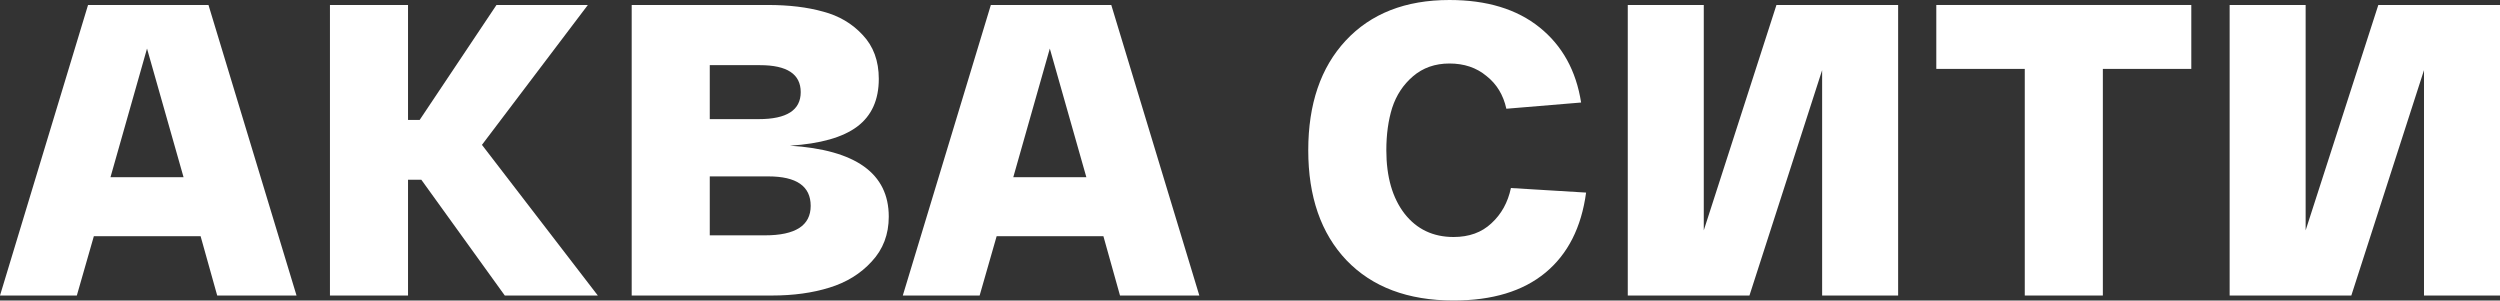
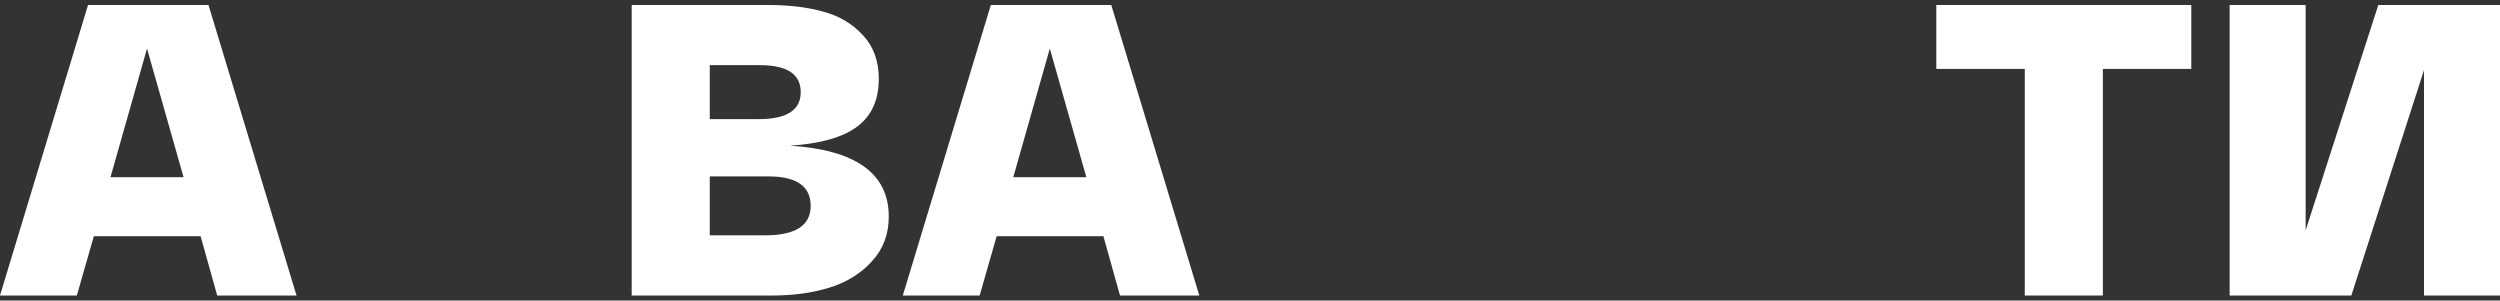
<svg xmlns="http://www.w3.org/2000/svg" width="599" height="72" viewBox="0 0 599 72" fill="none">
  <rect x="0" y="0" width="599" height="72" fill="#333333" stroke="none" />
  <path d="M52.042 70.807L48.062 56.586H22.488L18.409 70.807H0L21.095 1.193H49.952L71.048 70.807H52.042ZM43.982 42.464L35.225 11.635L26.469 42.464H43.982Z" fill="white" />
-   <path d="M143.237 70.807H120.947L100.947 43.061H97.762V70.807H79.055V1.193H97.762V28.74H100.549L118.957 1.193H140.849L115.475 34.707L143.237 70.807Z" fill="white" />
  <path d="M189.265 34.906C205.054 35.901 212.948 41.569 212.948 51.912C212.948 56.155 211.588 59.735 208.868 62.652C206.214 65.569 202.831 67.657 198.718 68.917C194.672 70.177 190.094 70.807 184.986 70.807H151.353V1.193H183.991C189.033 1.193 193.444 1.724 197.226 2.785C201.007 3.779 204.158 5.635 206.679 8.354C209.266 11.072 210.56 14.586 210.56 18.895C210.56 23.934 208.835 27.746 205.385 30.331C201.936 32.917 196.562 34.442 189.265 34.906ZM170.06 15.613V28.541H181.802C188.502 28.541 191.852 26.387 191.852 22.077C191.852 17.768 188.602 15.613 182.101 15.613H170.06ZM183.295 56.387C190.592 56.387 194.24 54.033 194.24 49.326C194.24 44.619 190.857 42.265 184.091 42.265H170.06V56.387H183.295Z" fill="white" />
  <path d="M268.353 70.807L264.373 56.586H238.799L234.72 70.807H216.311L237.406 1.193H266.263L287.359 70.807H268.353ZM260.293 42.464L251.536 11.635L242.78 42.464H260.293Z" fill="white" />
-   <path d="M313.458 36C313.458 24.928 316.443 16.177 322.414 9.746C328.451 3.249 336.743 0 347.29 0C356.246 0 363.444 2.188 368.883 6.564C374.323 10.939 377.64 16.939 378.834 24.564L360.923 26.055C360.193 22.74 358.601 20.122 356.147 18.199C353.758 16.21 350.806 15.216 347.29 15.216C343.841 15.216 340.922 16.243 338.534 18.298C336.212 20.287 334.554 22.807 333.559 25.856C332.63 28.84 332.165 32.221 332.165 36C332.165 42.365 333.625 47.437 336.544 51.215C339.463 54.928 343.377 56.785 348.286 56.785C352 56.785 355.019 55.691 357.341 53.503C359.729 51.315 361.288 48.497 362.017 45.05L380.028 46.144C378.901 54.497 375.65 60.895 370.277 65.337C364.903 69.779 357.573 72 348.286 72C337.34 72 328.782 68.784 322.613 62.354C316.51 55.923 313.458 47.138 313.458 36Z" fill="white" />
-   <path d="M425.637 1.193H454.793V70.807H436.583V16.807L419.169 70.807H390.014V1.193H408.224V55.193L425.637 1.193Z" fill="white" />
  <path d="M463.94 16.508V1.193H525.037V16.508H503.842V70.807H485.135V16.508H463.94Z" fill="white" />
  <path d="M569.845 1.193H599V70.807H580.79V16.807L563.377 70.807H534.221V1.193H552.431V55.193L569.845 1.193Z" fill="white" />
</svg>